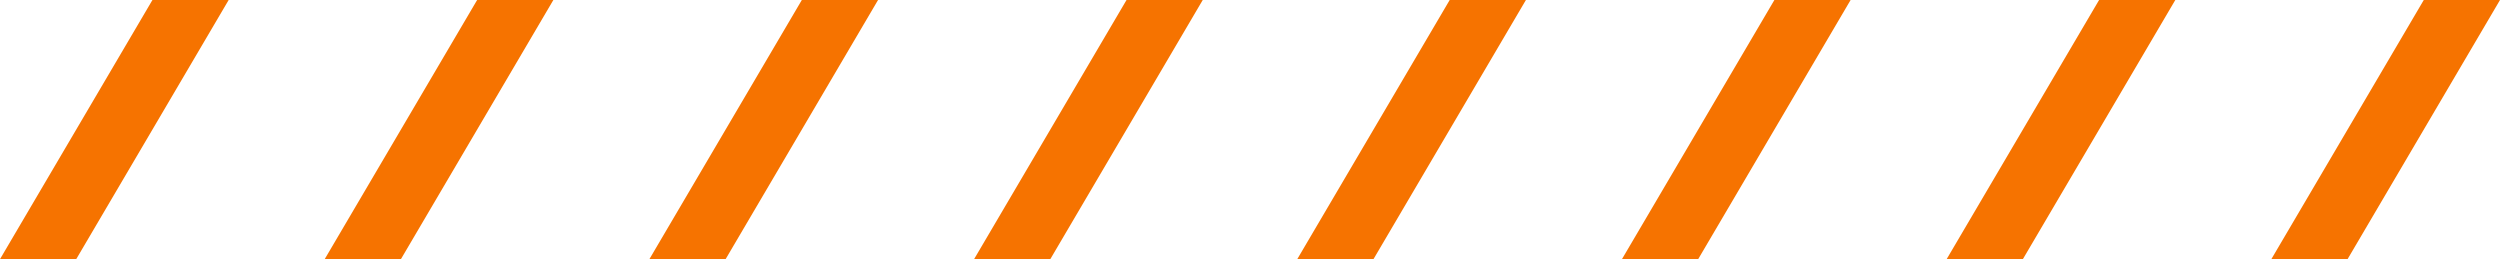
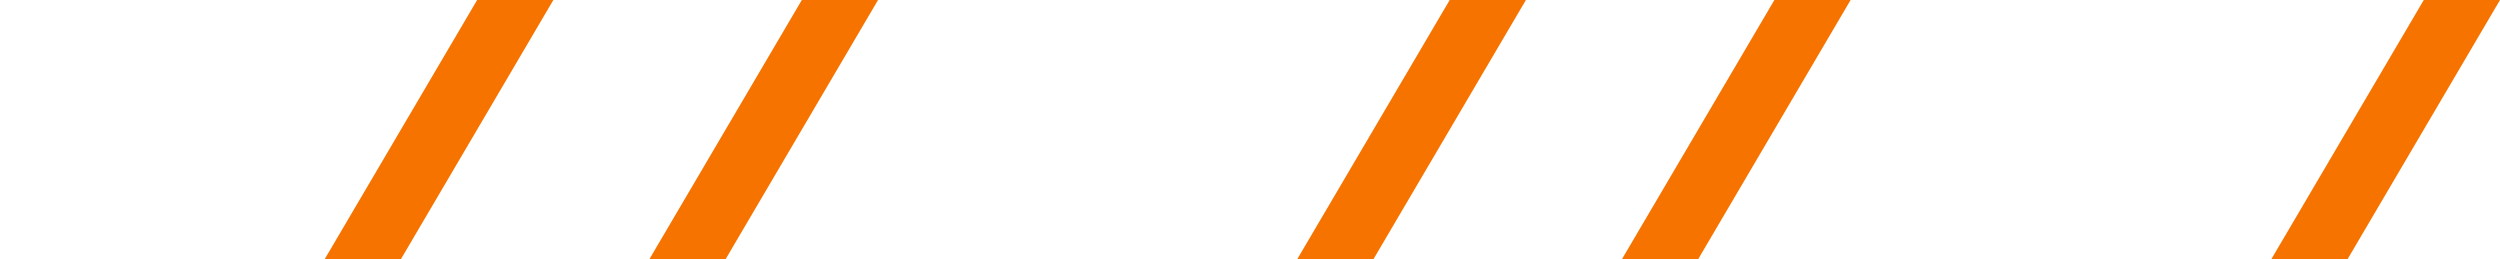
<svg xmlns="http://www.w3.org/2000/svg" version="1.1" id="レイヤー_1" x="0px" y="0px" viewBox="0 0 164 17" style="enable-background:new 0 0 164 17;" xml:space="preserve">
  <style type="text/css">
	.st0{fill:#F67300;}
</style>
  <g>
-     <polygon class="st0" points="5,17 0,17 10,0 15,0  " />
    <polygon class="st0" points="26.3,17 21.3,17 31.3,0 36.3,0  " />
    <polygon class="st0" points="47.6,17 42.6,17 52.6,0 57.6,0  " />
-     <polygon class="st0" points="68.9,17 63.9,17 73.9,0 78.9,0  " />
    <polygon class="st0" points="90.1,17 85.1,17 95.1,0 100.1,0  " />
    <polygon class="st0" points="111.4,17 106.4,17 116.4,0 121.4,0  " />
-     <polygon class="st0" points="132.7,17 127.7,17 137.7,0 142.7,0  " />
    <polygon class="st0" points="154,17 149,17 159,0 164,0  " />
  </g>
</svg>